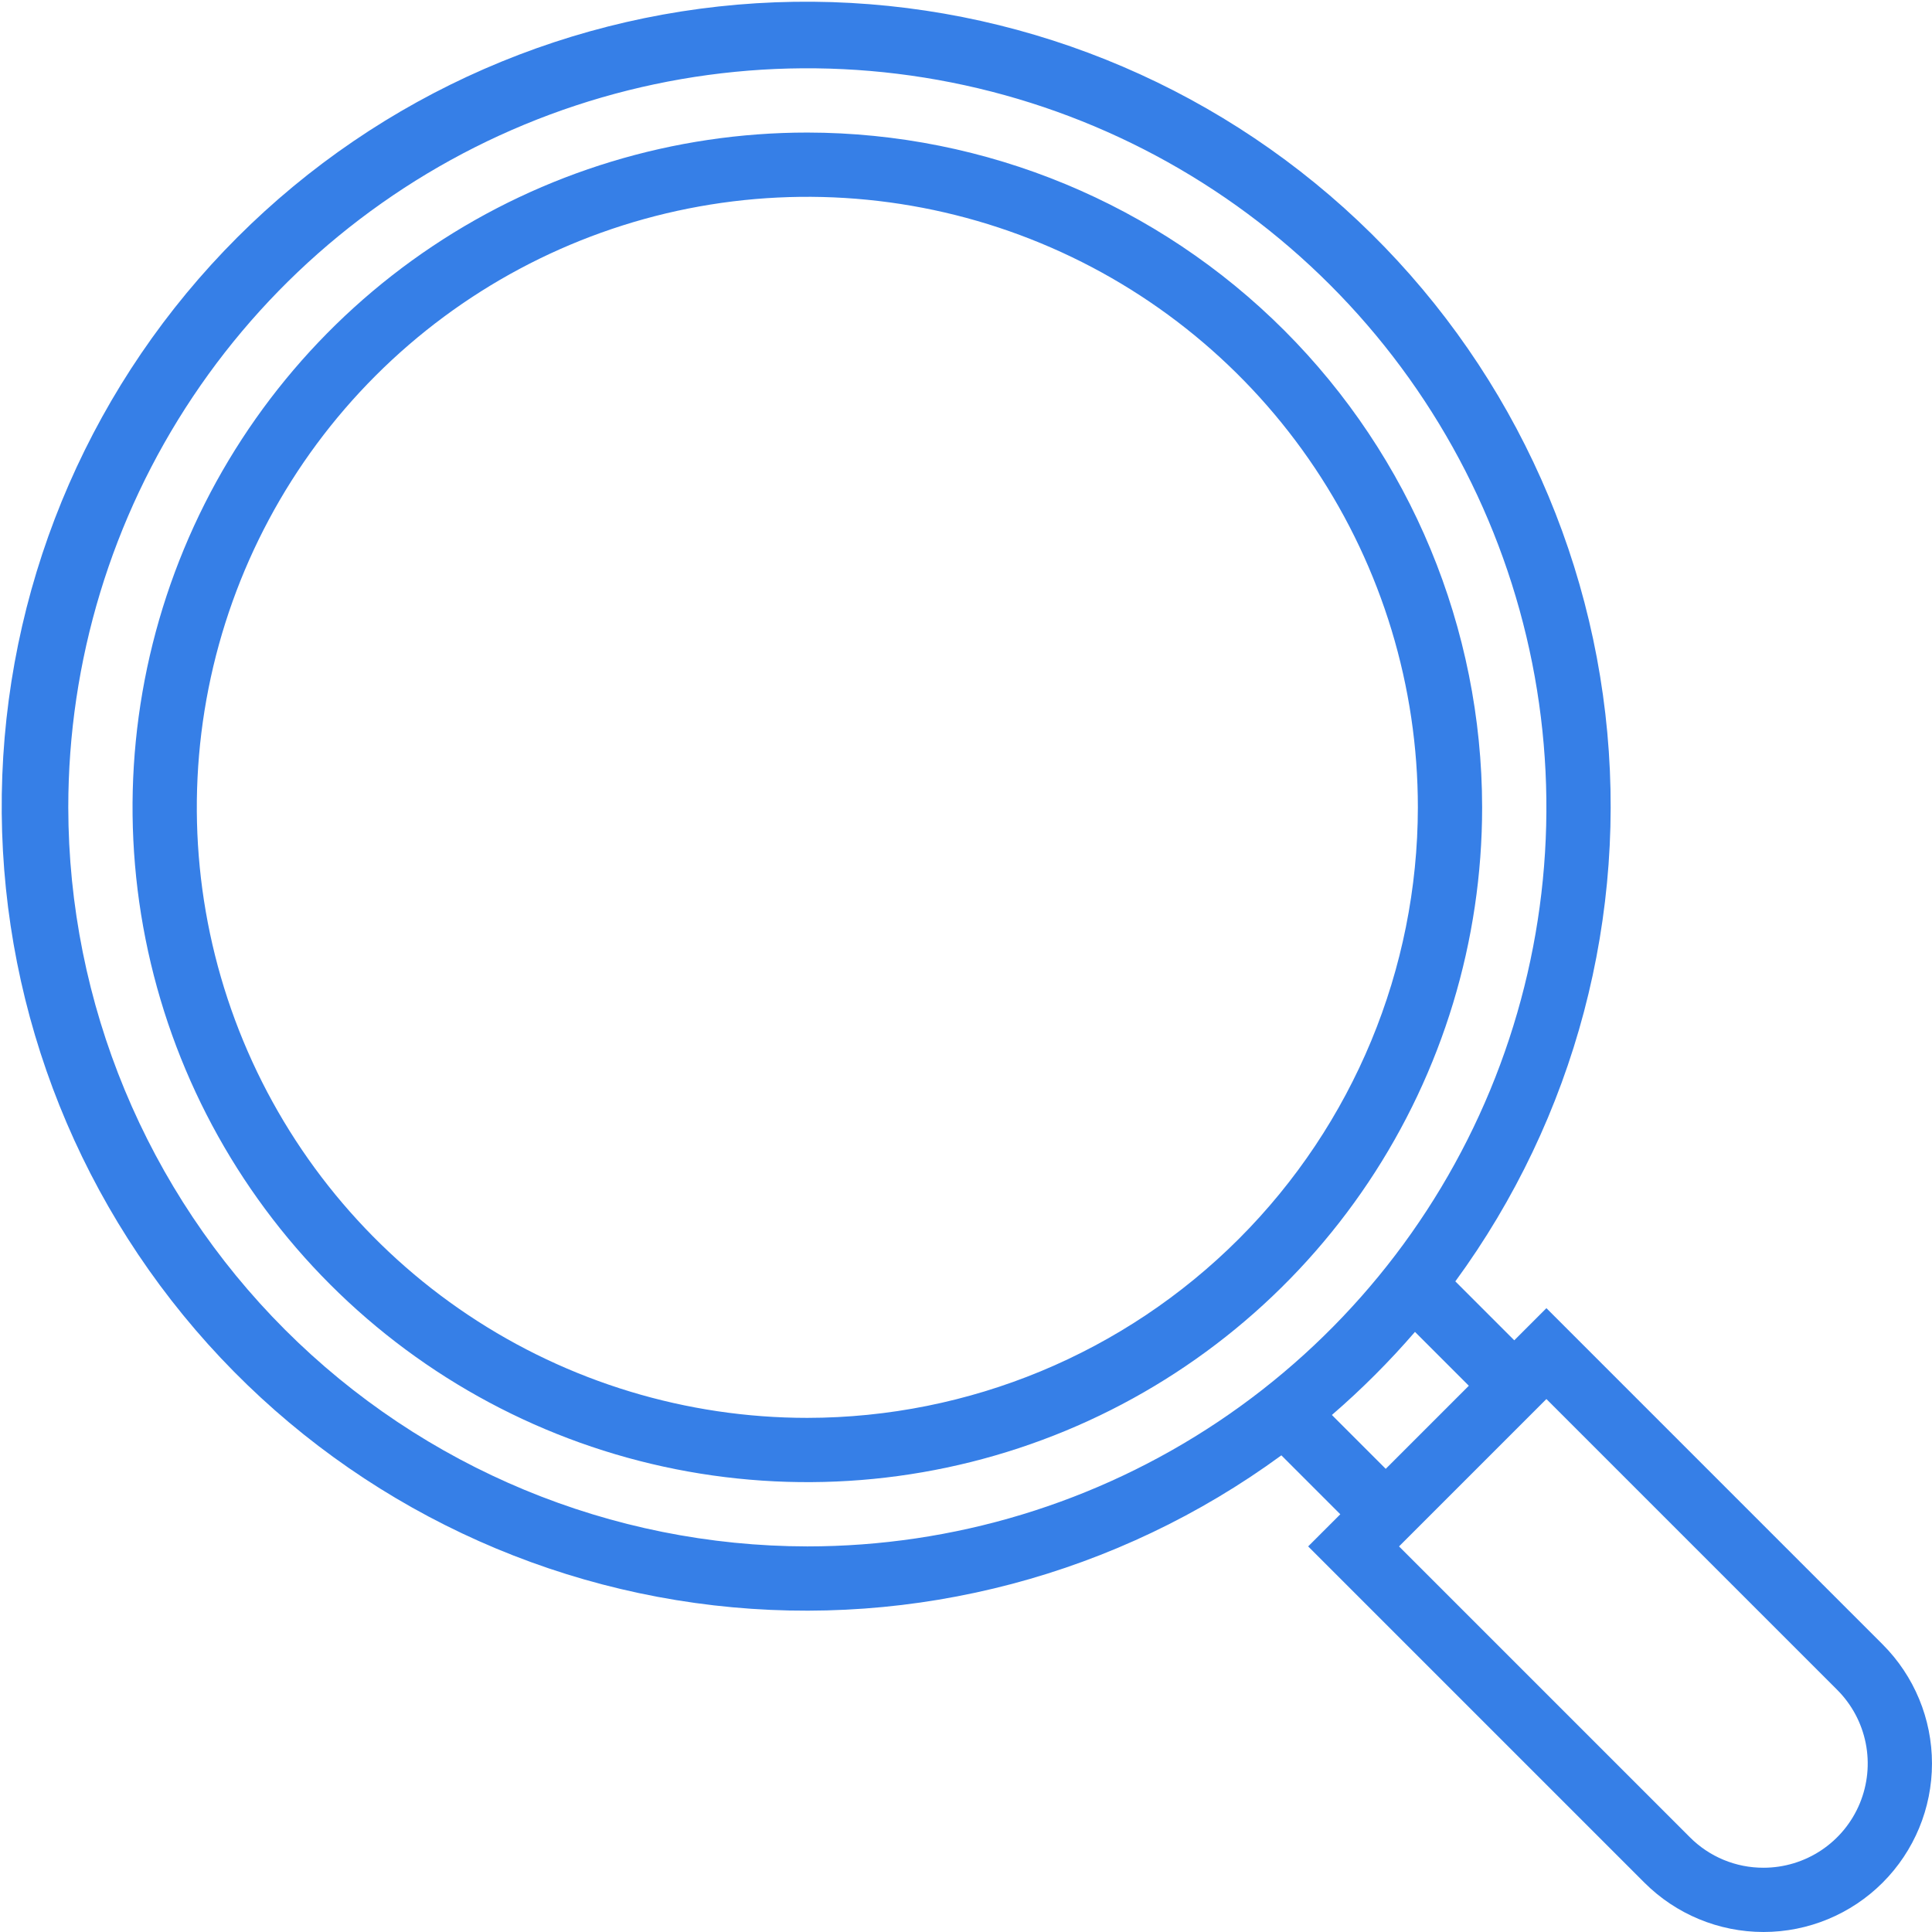
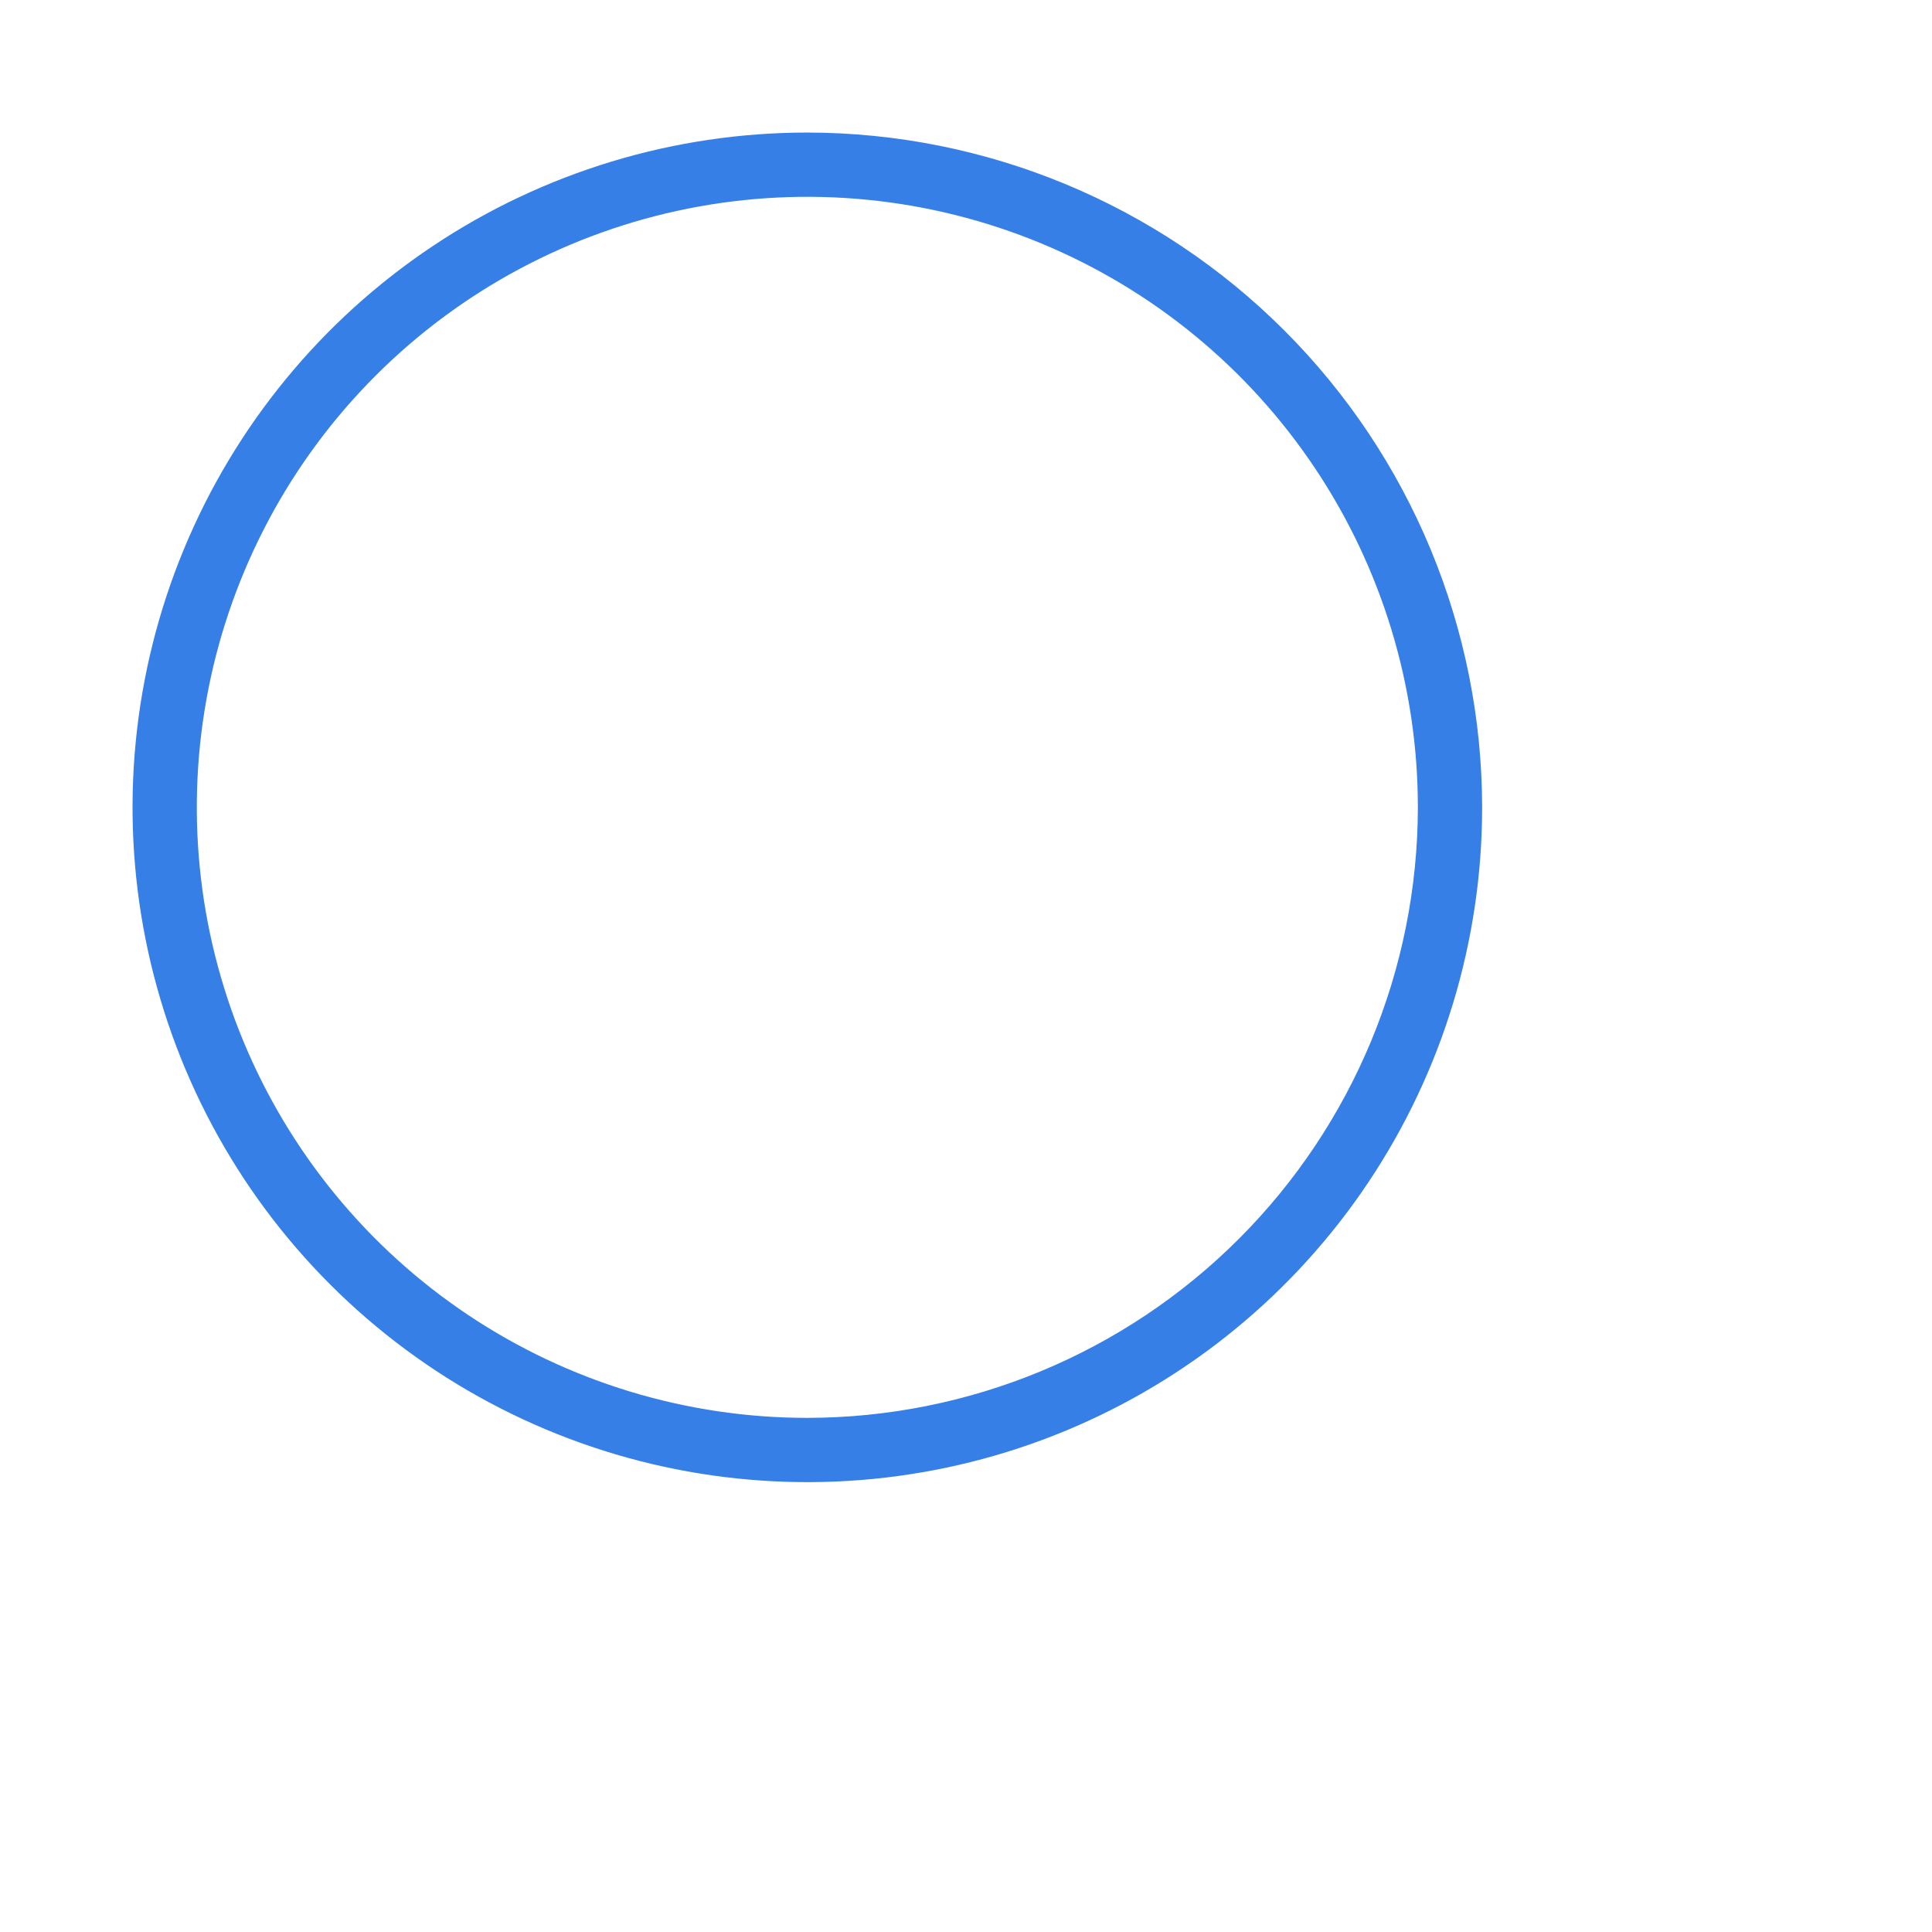
<svg xmlns="http://www.w3.org/2000/svg" width="481" height="481" viewBox="0 0 481 481" fill="none">
-   <path d="M384.999 325.689L376.999 333.689L362.327 319.017C392.133 278.3 405.471 227.832 399.674 177.705C393.877 127.578 369.372 81.486 331.06 48.646C292.748 15.806 243.451 -1.363 193.027 0.573C142.603 2.51 94.768 23.408 59.087 59.089C23.406 94.77 2.508 142.605 0.571 193.029C-1.365 243.453 15.804 292.75 48.644 331.062C81.484 369.374 127.576 393.879 177.703 399.676C227.83 405.473 278.298 392.135 319.015 362.329L333.687 377.001L325.687 385.001L409.399 468.713C417.265 476.579 427.932 480.997 439.055 480.997C450.179 480.997 460.846 476.579 468.711 468.713C476.577 460.848 480.995 450.181 480.995 439.057C480.995 427.934 476.577 417.267 468.711 409.401L384.999 325.689ZM16.999 201.001C16.999 164.61 27.791 129.035 48.009 98.776C68.227 68.518 96.964 44.934 130.586 31.008C164.207 17.081 201.204 13.437 236.896 20.537C272.589 27.637 305.374 45.161 331.107 70.894C356.84 96.627 374.364 129.412 381.464 165.105C388.564 200.797 384.92 237.794 370.993 271.415C357.067 305.037 333.483 333.774 303.224 353.992C272.966 374.21 237.391 385.001 200.999 385.001C152.217 384.946 105.447 365.543 70.953 331.048C36.458 296.553 17.055 249.784 16.999 201.001ZM331.591 352.281C338.982 345.899 345.897 338.984 352.279 331.593L365.687 345.001L344.999 365.689L331.591 352.281ZM439.055 465.001C435.647 465.011 432.271 464.344 429.122 463.039C425.973 461.735 423.115 459.818 420.711 457.401L348.311 385.001L384.999 348.313L457.399 420.713C461.027 424.342 463.498 428.964 464.499 433.997C465.5 439.029 464.986 444.245 463.022 448.985C461.059 453.726 457.734 457.778 453.468 460.628C449.202 463.479 444.186 465.001 439.055 465.001Z" fill="#367FE7" />
  <path d="M200.999 33.001C167.772 33.001 135.291 42.854 107.664 61.315C80.036 79.775 58.503 106.013 45.788 136.711C33.072 167.409 29.745 201.188 36.227 233.777C42.71 266.365 58.71 296.3 82.206 319.795C105.701 343.291 135.635 359.291 168.224 365.773C200.813 372.256 234.592 368.929 265.29 356.213C295.988 343.498 322.226 321.965 340.686 294.337C359.146 266.71 368.999 234.229 368.999 201.001C368.951 156.46 351.235 113.757 319.74 82.261C288.244 50.766 245.541 33.05 200.999 33.001ZM200.999 353.001C170.937 353.001 141.549 344.087 116.553 327.385C91.556 310.683 72.074 286.944 60.57 259.169C49.065 231.395 46.055 200.833 51.92 171.348C57.785 141.863 72.262 114.779 93.519 93.521C114.777 72.264 141.861 57.787 171.346 51.922C200.831 46.057 231.393 49.067 259.167 60.572C286.942 72.076 310.681 91.558 327.383 116.555C344.085 141.551 352.999 170.939 352.999 201.001C352.955 241.301 336.926 279.937 308.431 308.433C279.935 336.928 241.299 352.957 200.999 353.001Z" fill="#367FE7" />
</svg>